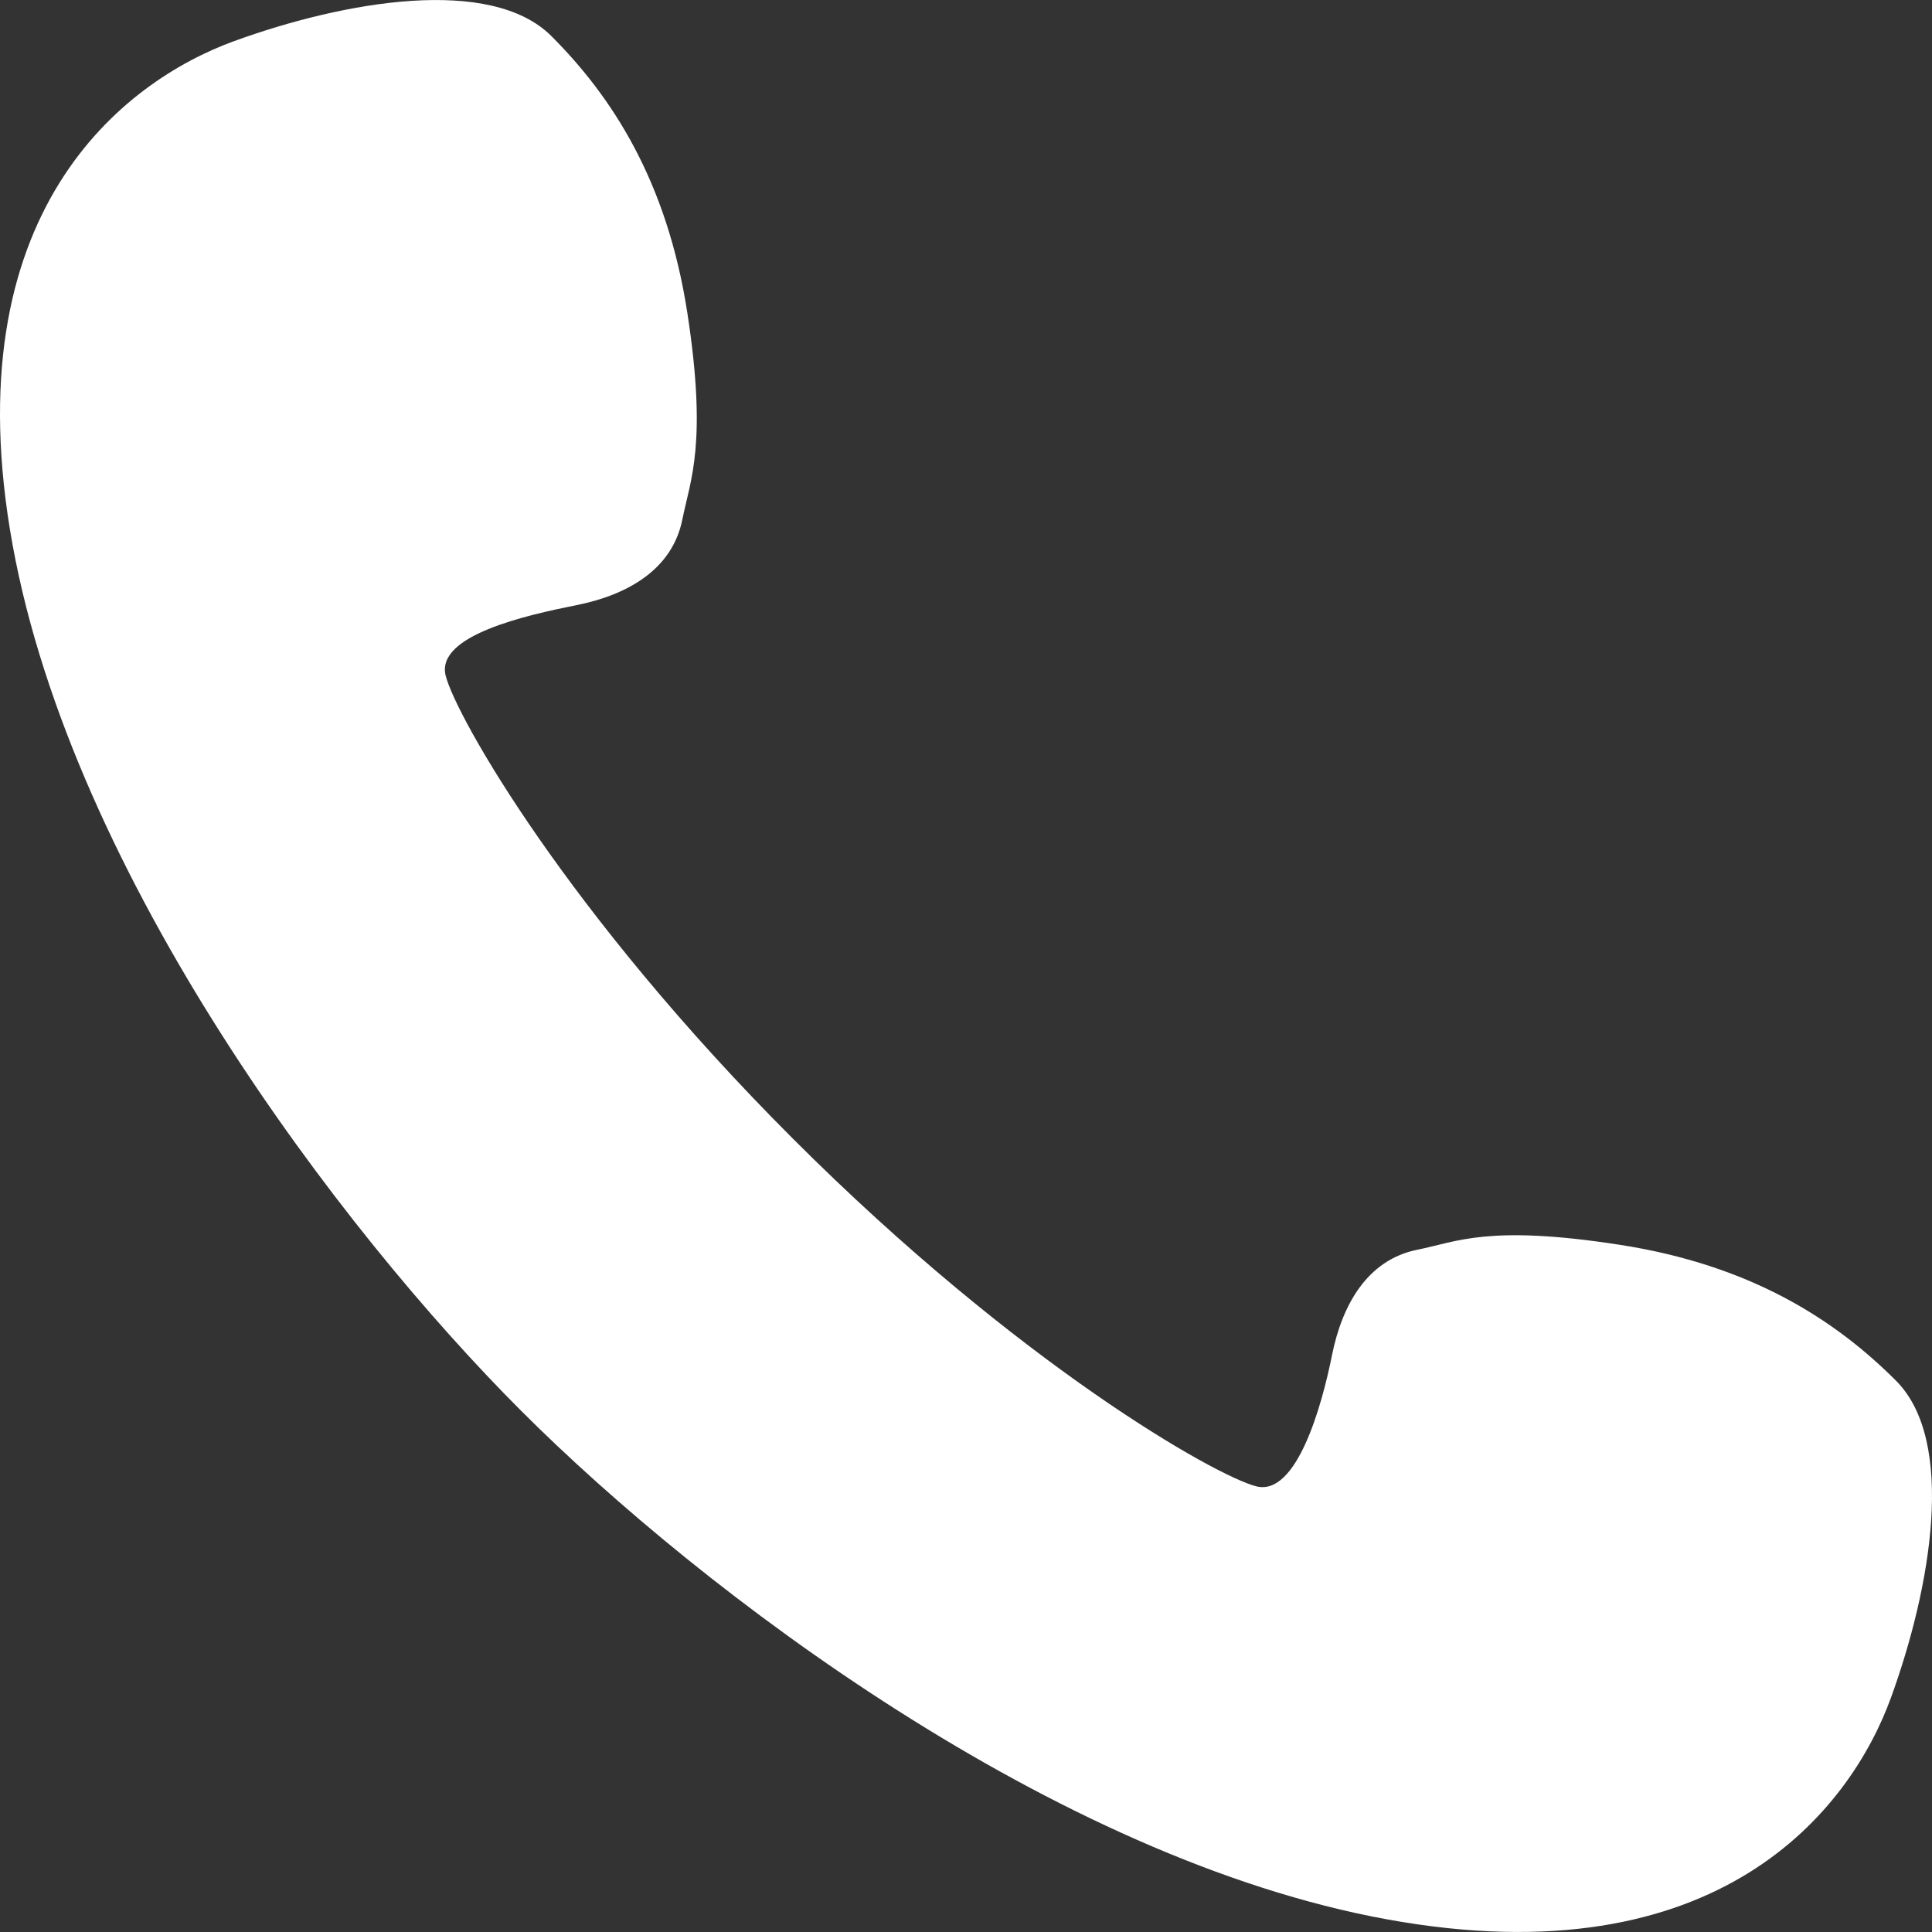
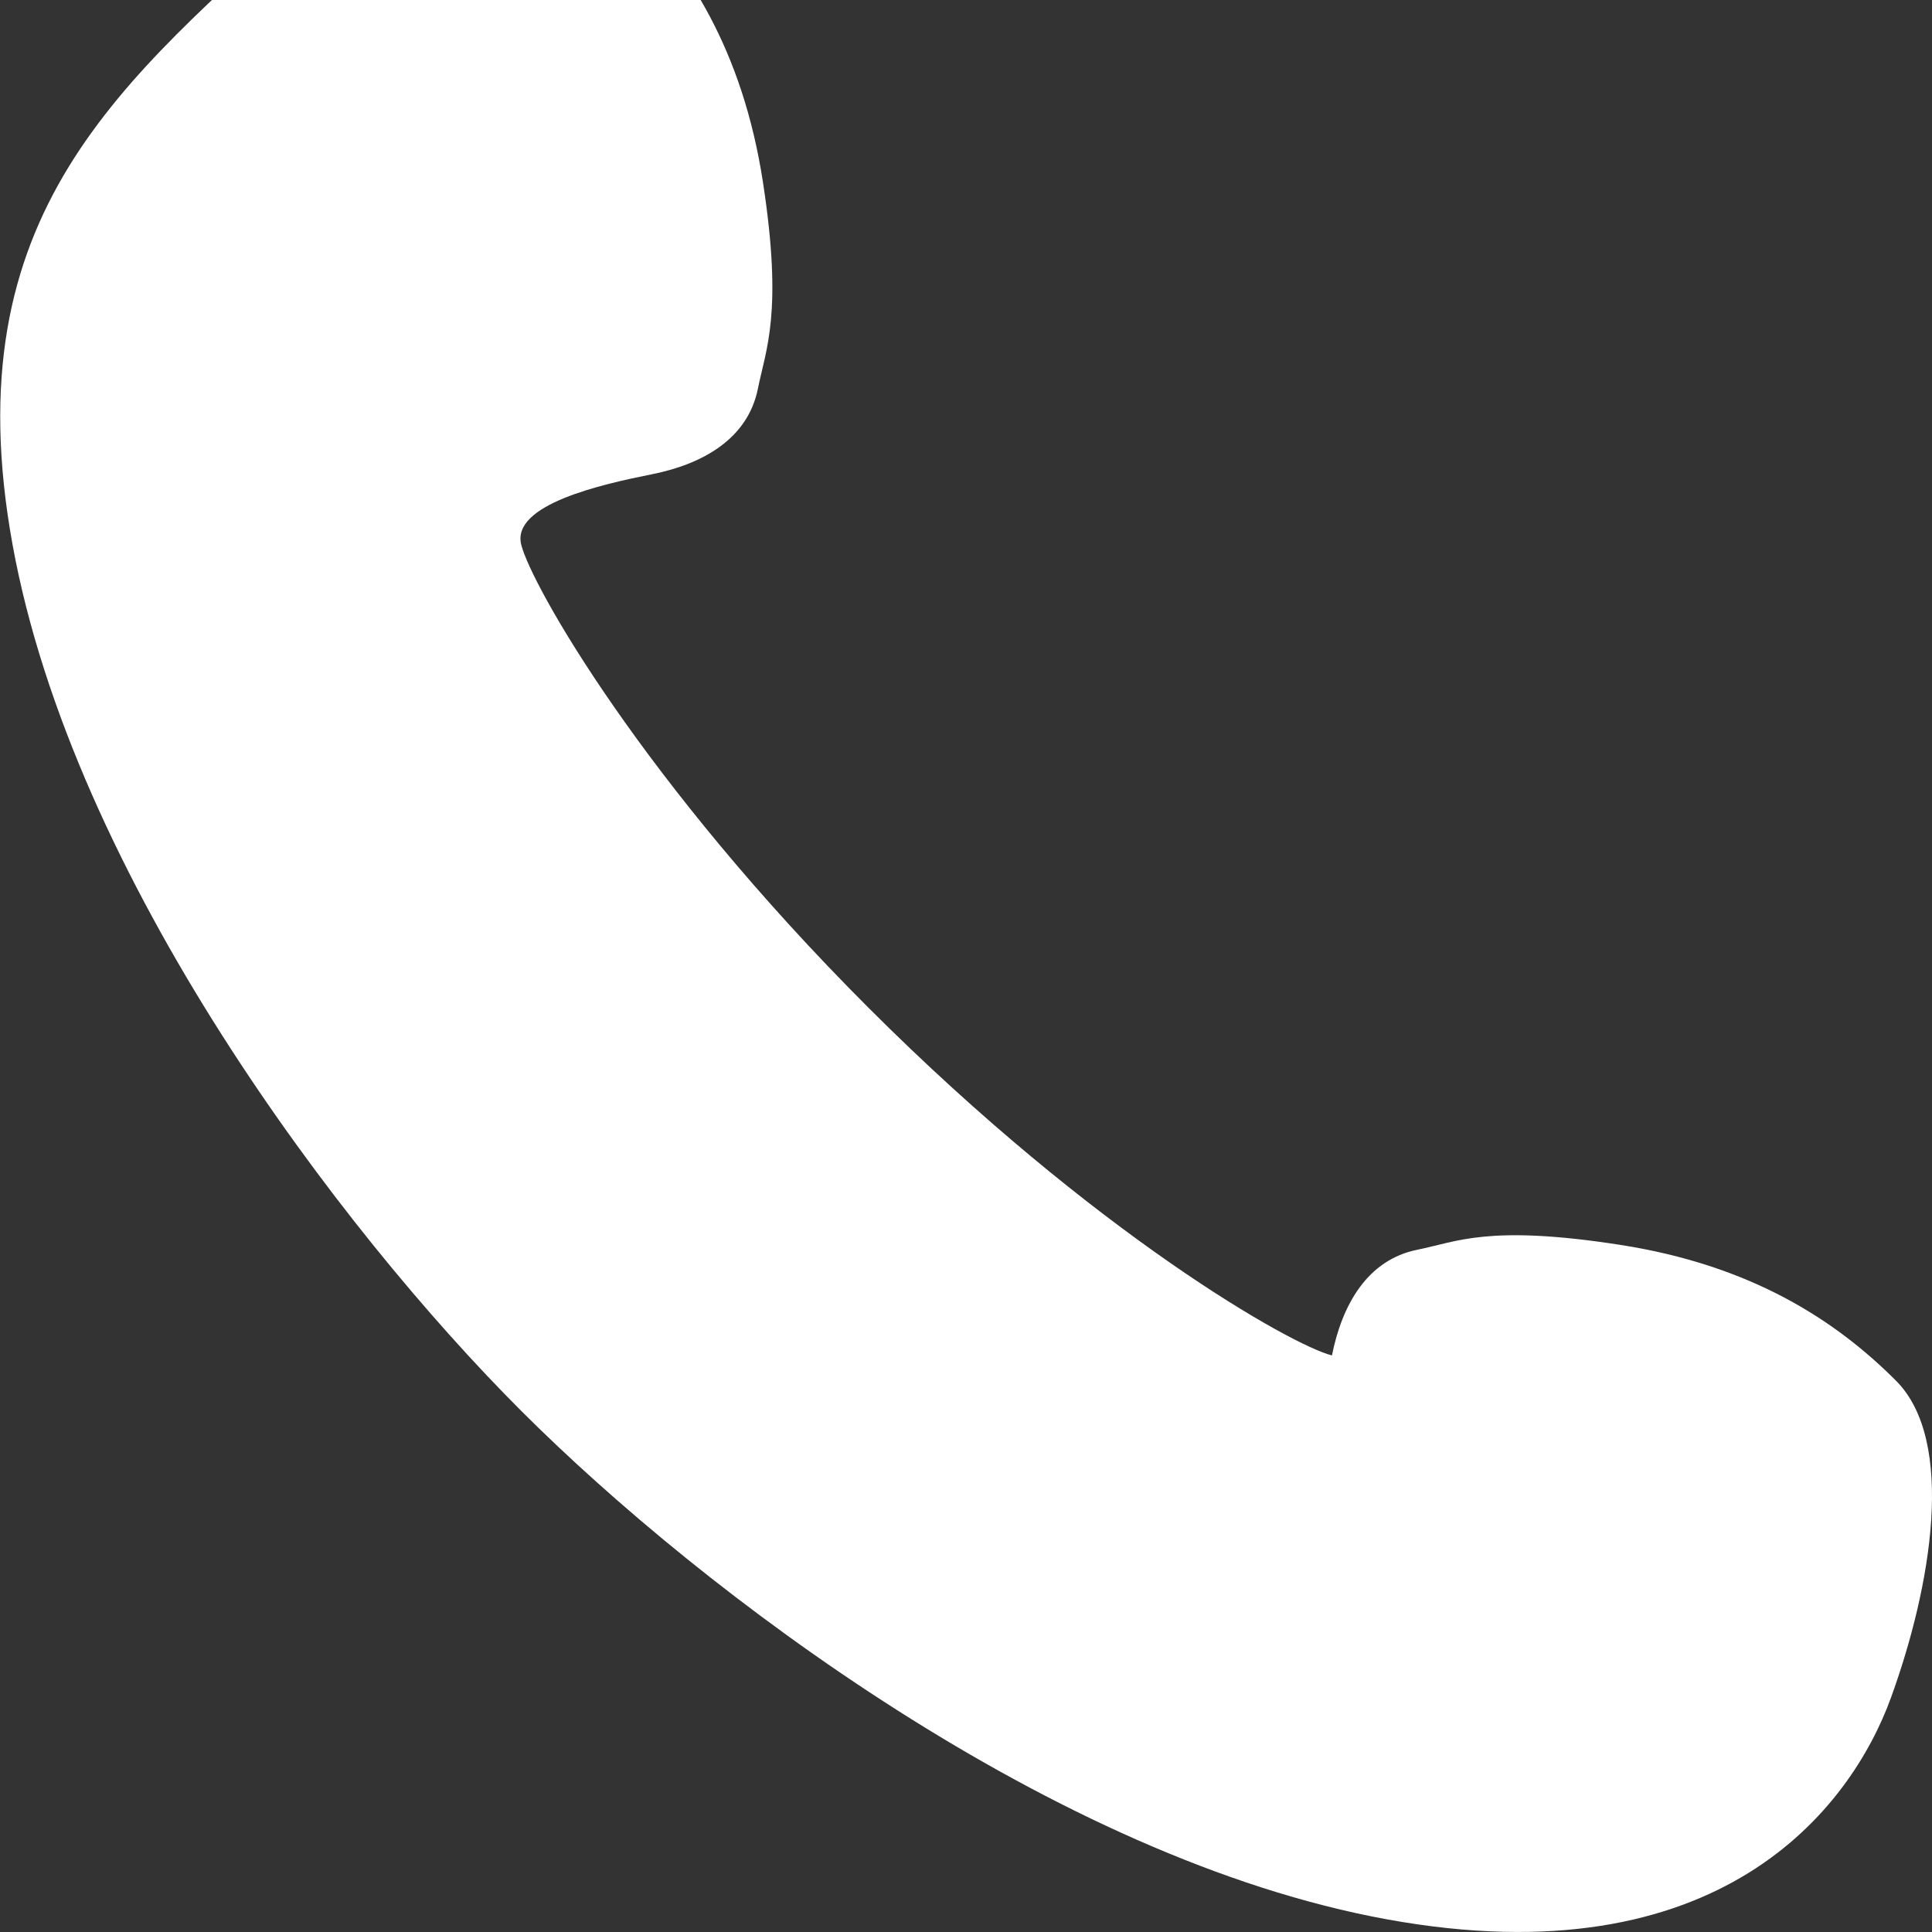
<svg xmlns="http://www.w3.org/2000/svg" version="1.1" id="_x32_" x="0px" y="0px" viewBox="0 0 512 512" style="width: 32px; height: 32px; opacity: 1;" xml:space="preserve">
  <rect x="0" y="0" width="512" height="512" fill="#333333" stroke="none" />
  <style type="text/css">
	.st0{fill:#4B4B4B;}
</style>
  <g>
-     <path class="st0" d="M502.438,365.876c-16.016-16.016-38.348-30.633-73.399-36.025c-34.684-5.352-42.896-0.765-53.372,1.33   c-13.346,2.662-20.018,14.666-22.689,28.022c-2.671,13.346-9.344,37.365-20.028,34.694c-10.665-2.661-62.805-32.122-122.76-92.076   c-59.964-59.955-89.426-112.096-92.087-122.78c-2.661-10.674,21.359-16.007,34.704-18.678c13.346-2.671,25.35-9.343,28.021-22.688   c2.096-10.466,6.673-20.019,1.331-54.712c-5.392-35.051-20.028-57.393-36.035-73.399c-16.016-16.006-54.712-9.344-84.073,1.33   C32.69,21.568-12.678,56.262,3.328,144.346c16.016,88.076,86.744,181.494,134.794,229.542   c48.039,48.04,141.457,118.768,229.533,134.774c88.075,16.016,122.778-29.352,133.454-58.714   C511.783,420.588,518.455,381.893,502.438,365.876z" style="fill: rgb(255, 255, 255);" />
+     <path class="st0" d="M502.438,365.876c-16.016-16.016-38.348-30.633-73.399-36.025c-34.684-5.352-42.896-0.765-53.372,1.33   c-13.346,2.662-20.018,14.666-22.689,28.022c-10.665-2.661-62.805-32.122-122.76-92.076   c-59.964-59.955-89.426-112.096-92.087-122.78c-2.661-10.674,21.359-16.007,34.704-18.678c13.346-2.671,25.35-9.343,28.021-22.688   c2.096-10.466,6.673-20.019,1.331-54.712c-5.392-35.051-20.028-57.393-36.035-73.399c-16.016-16.006-54.712-9.344-84.073,1.33   C32.69,21.568-12.678,56.262,3.328,144.346c16.016,88.076,86.744,181.494,134.794,229.542   c48.039,48.04,141.457,118.768,229.533,134.774c88.075,16.016,122.778-29.352,133.454-58.714   C511.783,420.588,518.455,381.893,502.438,365.876z" style="fill: rgb(255, 255, 255);" />
  </g>
</svg>